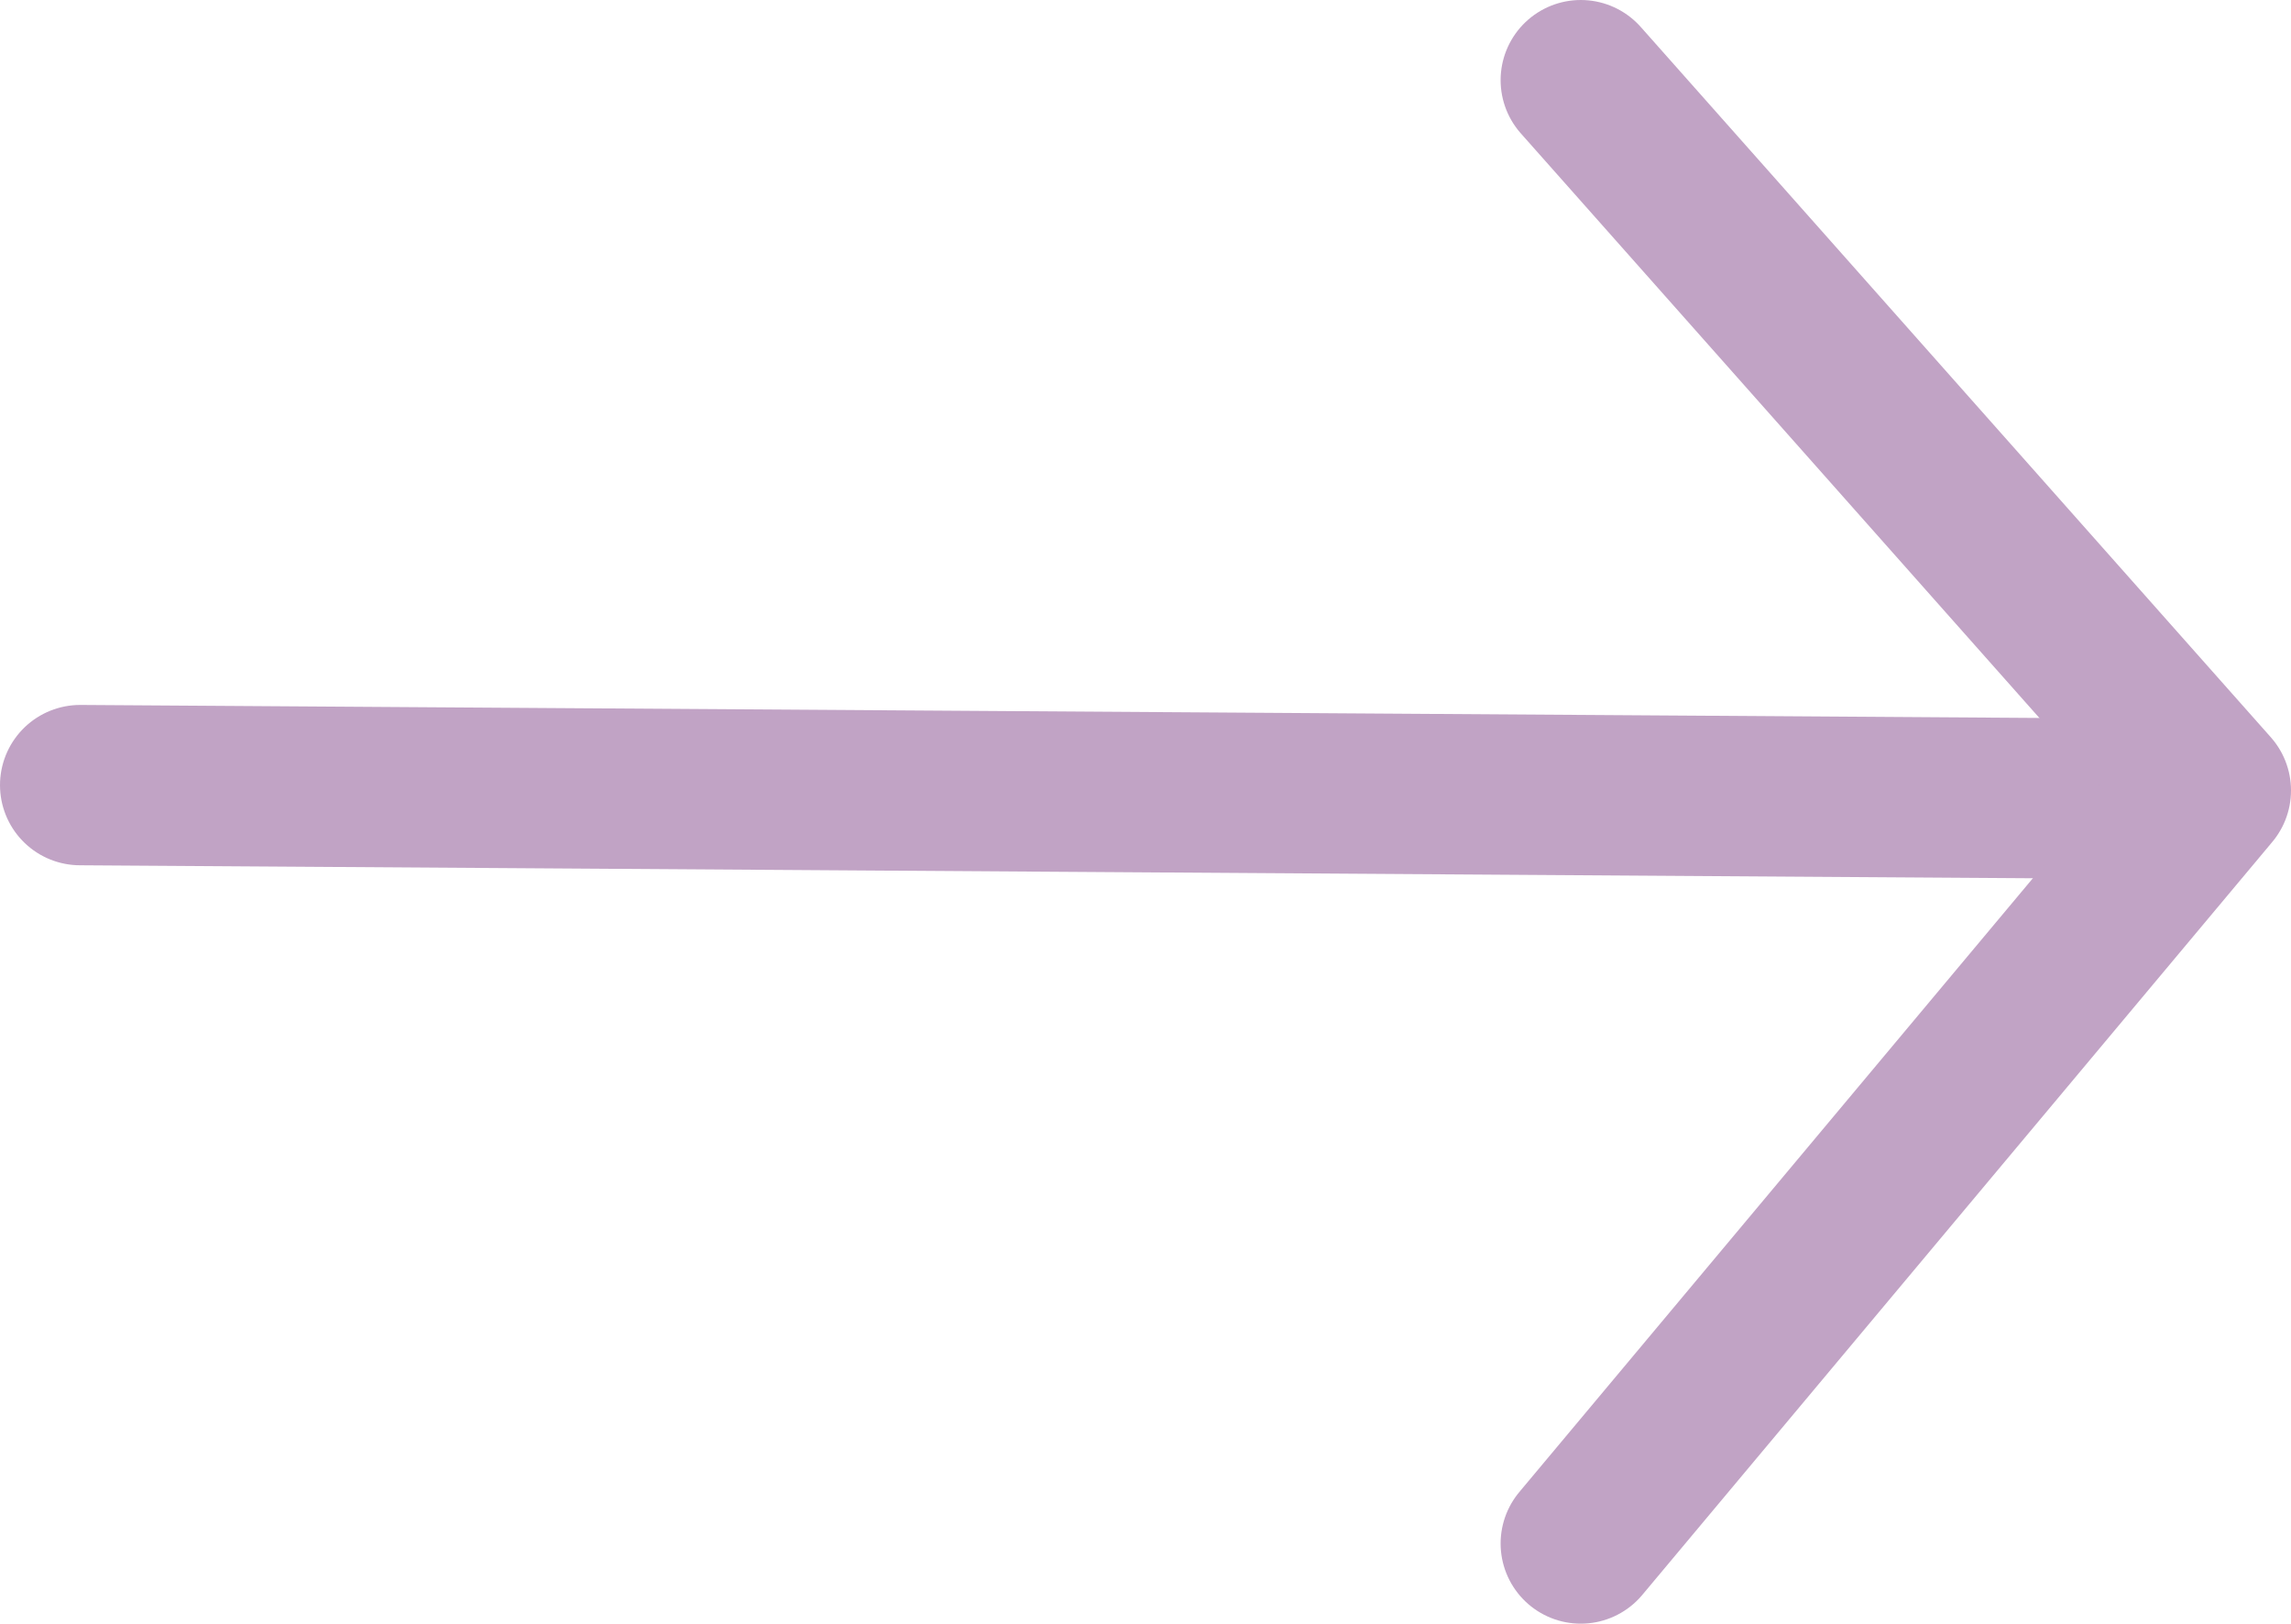
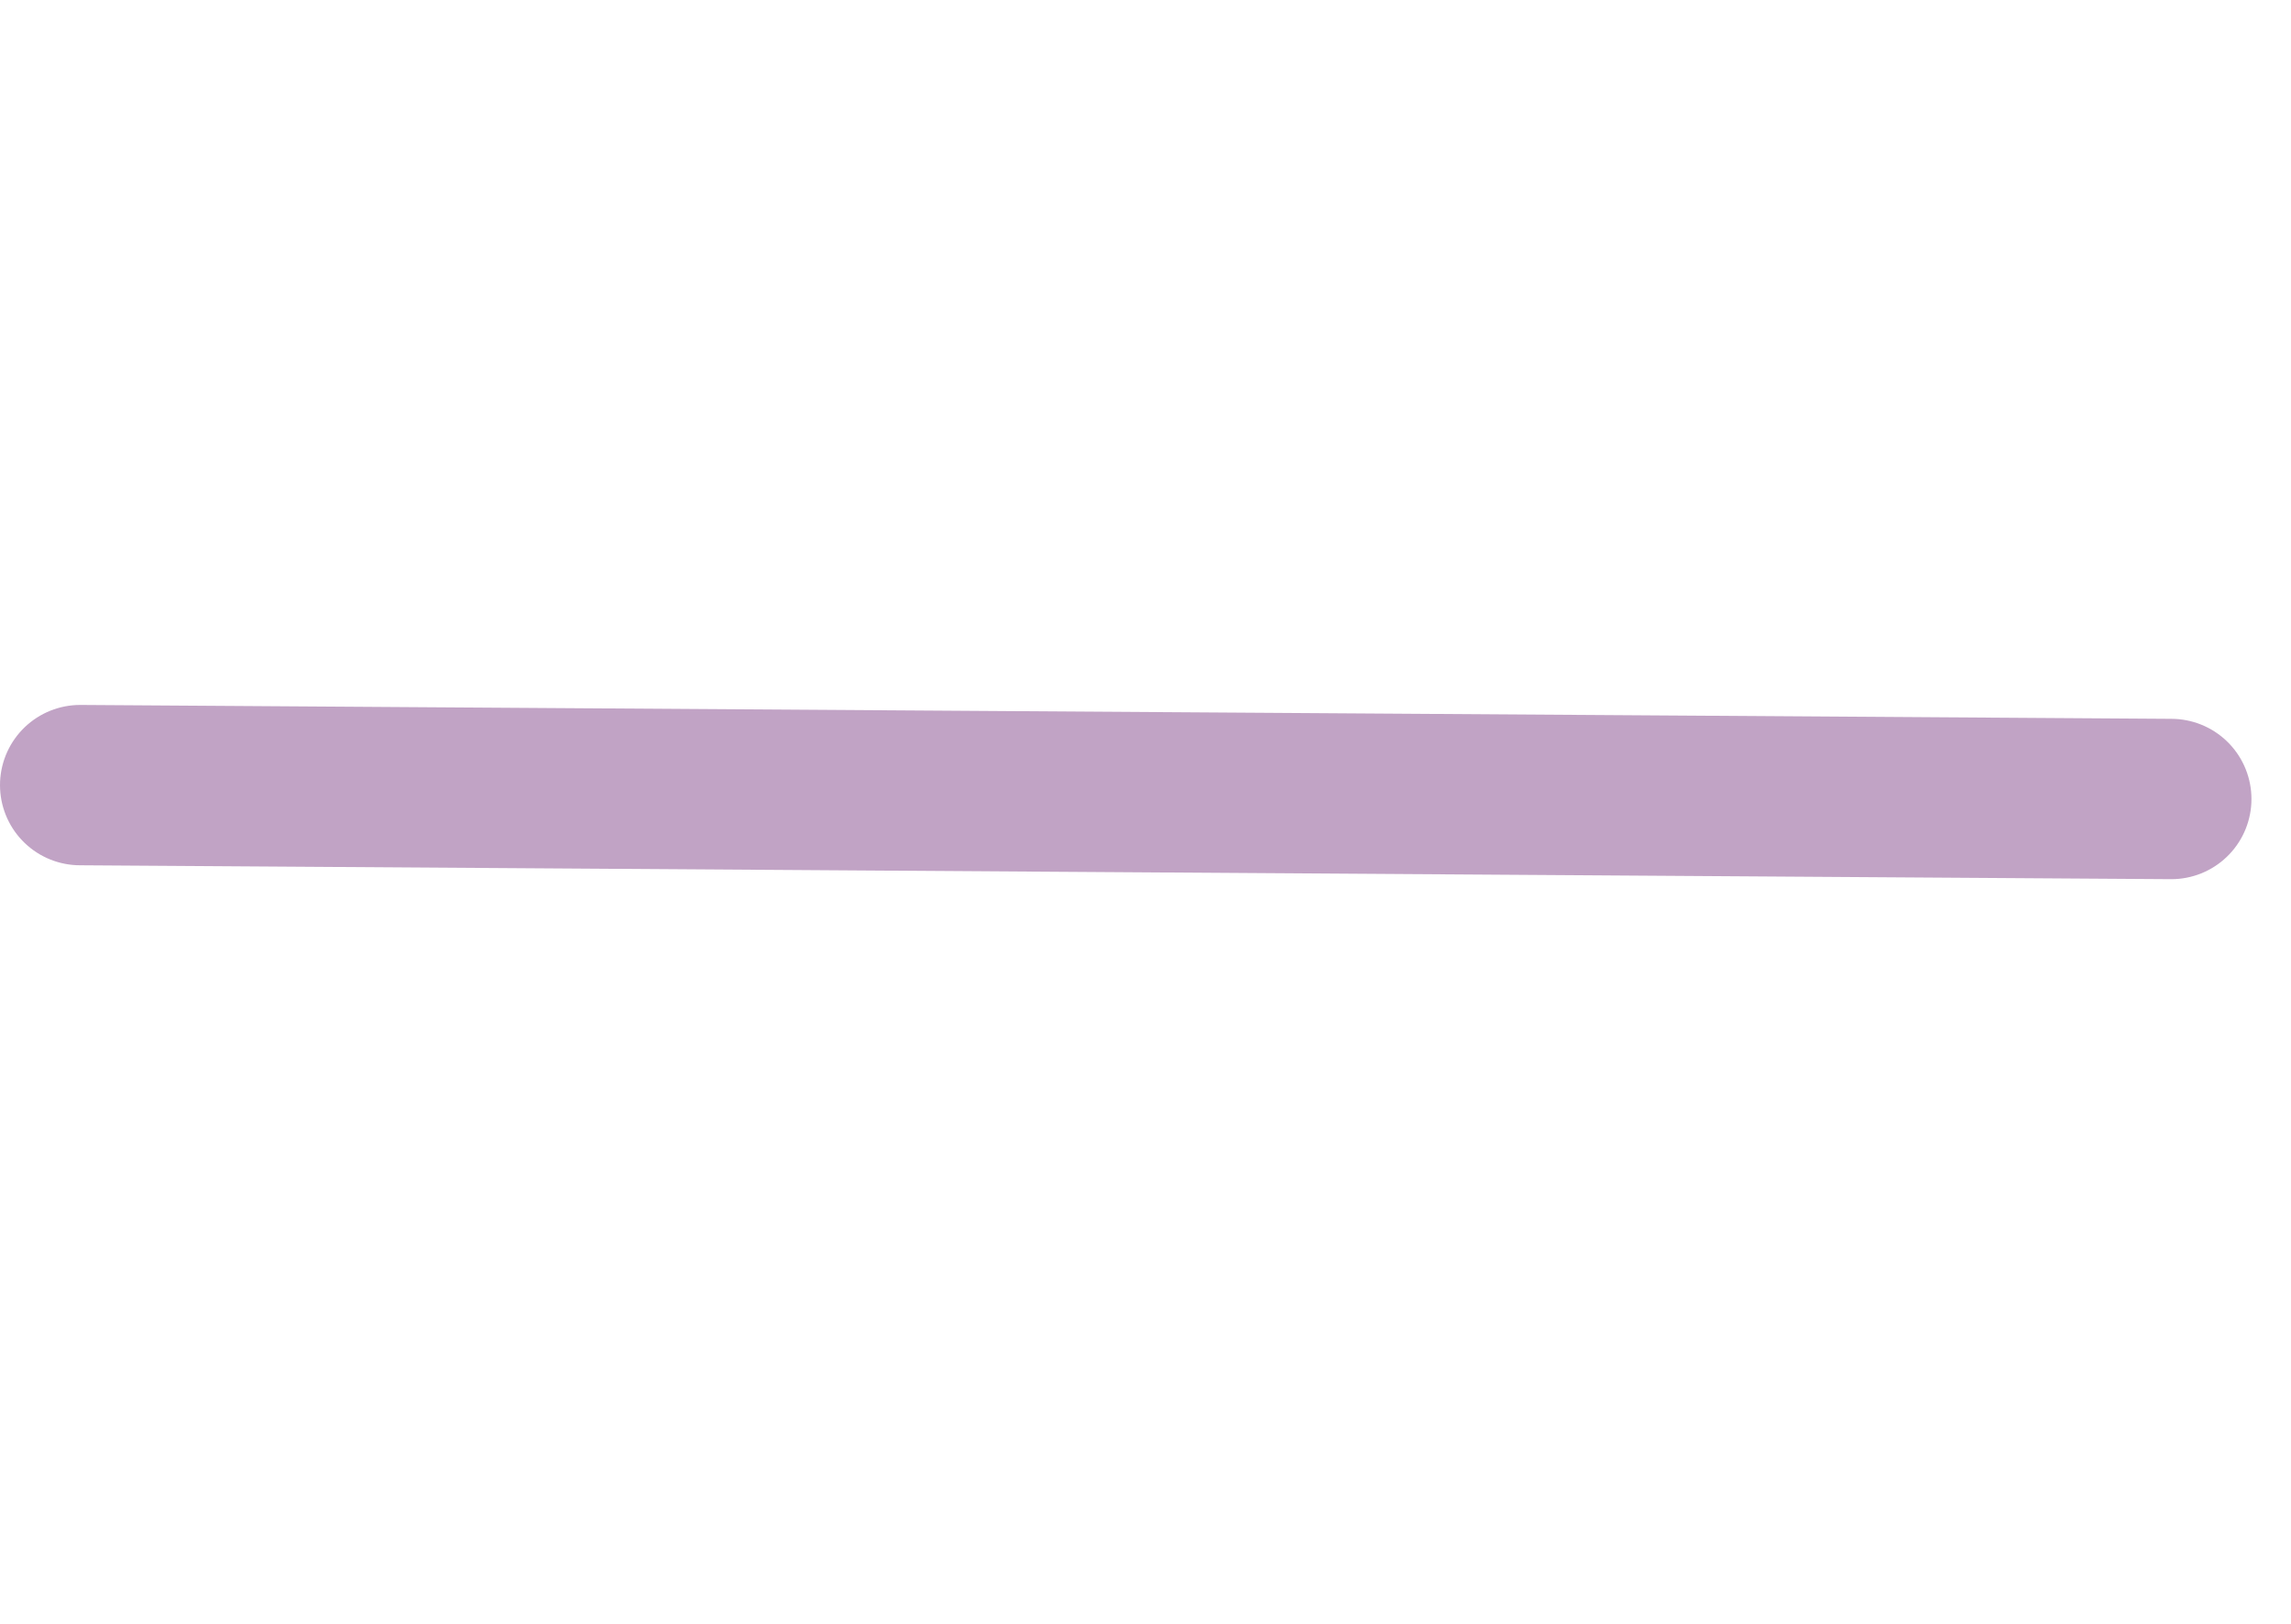
<svg xmlns="http://www.w3.org/2000/svg" id="Ebene_1" data-name="Ebene 1" viewBox="0 0 42.87 30.38">
  <defs>
    <style>.cls-1,.cls-2{fill:none;stroke:#c1a3c5;stroke-linecap:round;stroke-width:3px;}.cls-2{stroke-linejoin:round;}</style>
  </defs>
  <g id="Gruppe_231" data-name="Gruppe 231">
    <line id="Linie_2" data-name="Linie 2" class="cls-1" x1="1.5" y1="14.69" x2="40.63" y2="14.95" />
-     <path id="Pfad_265" data-name="Pfad 265" class="cls-2" d="M29.58,28.88,41.37,14.79,29.58,1.5" />
  </g>
</svg>